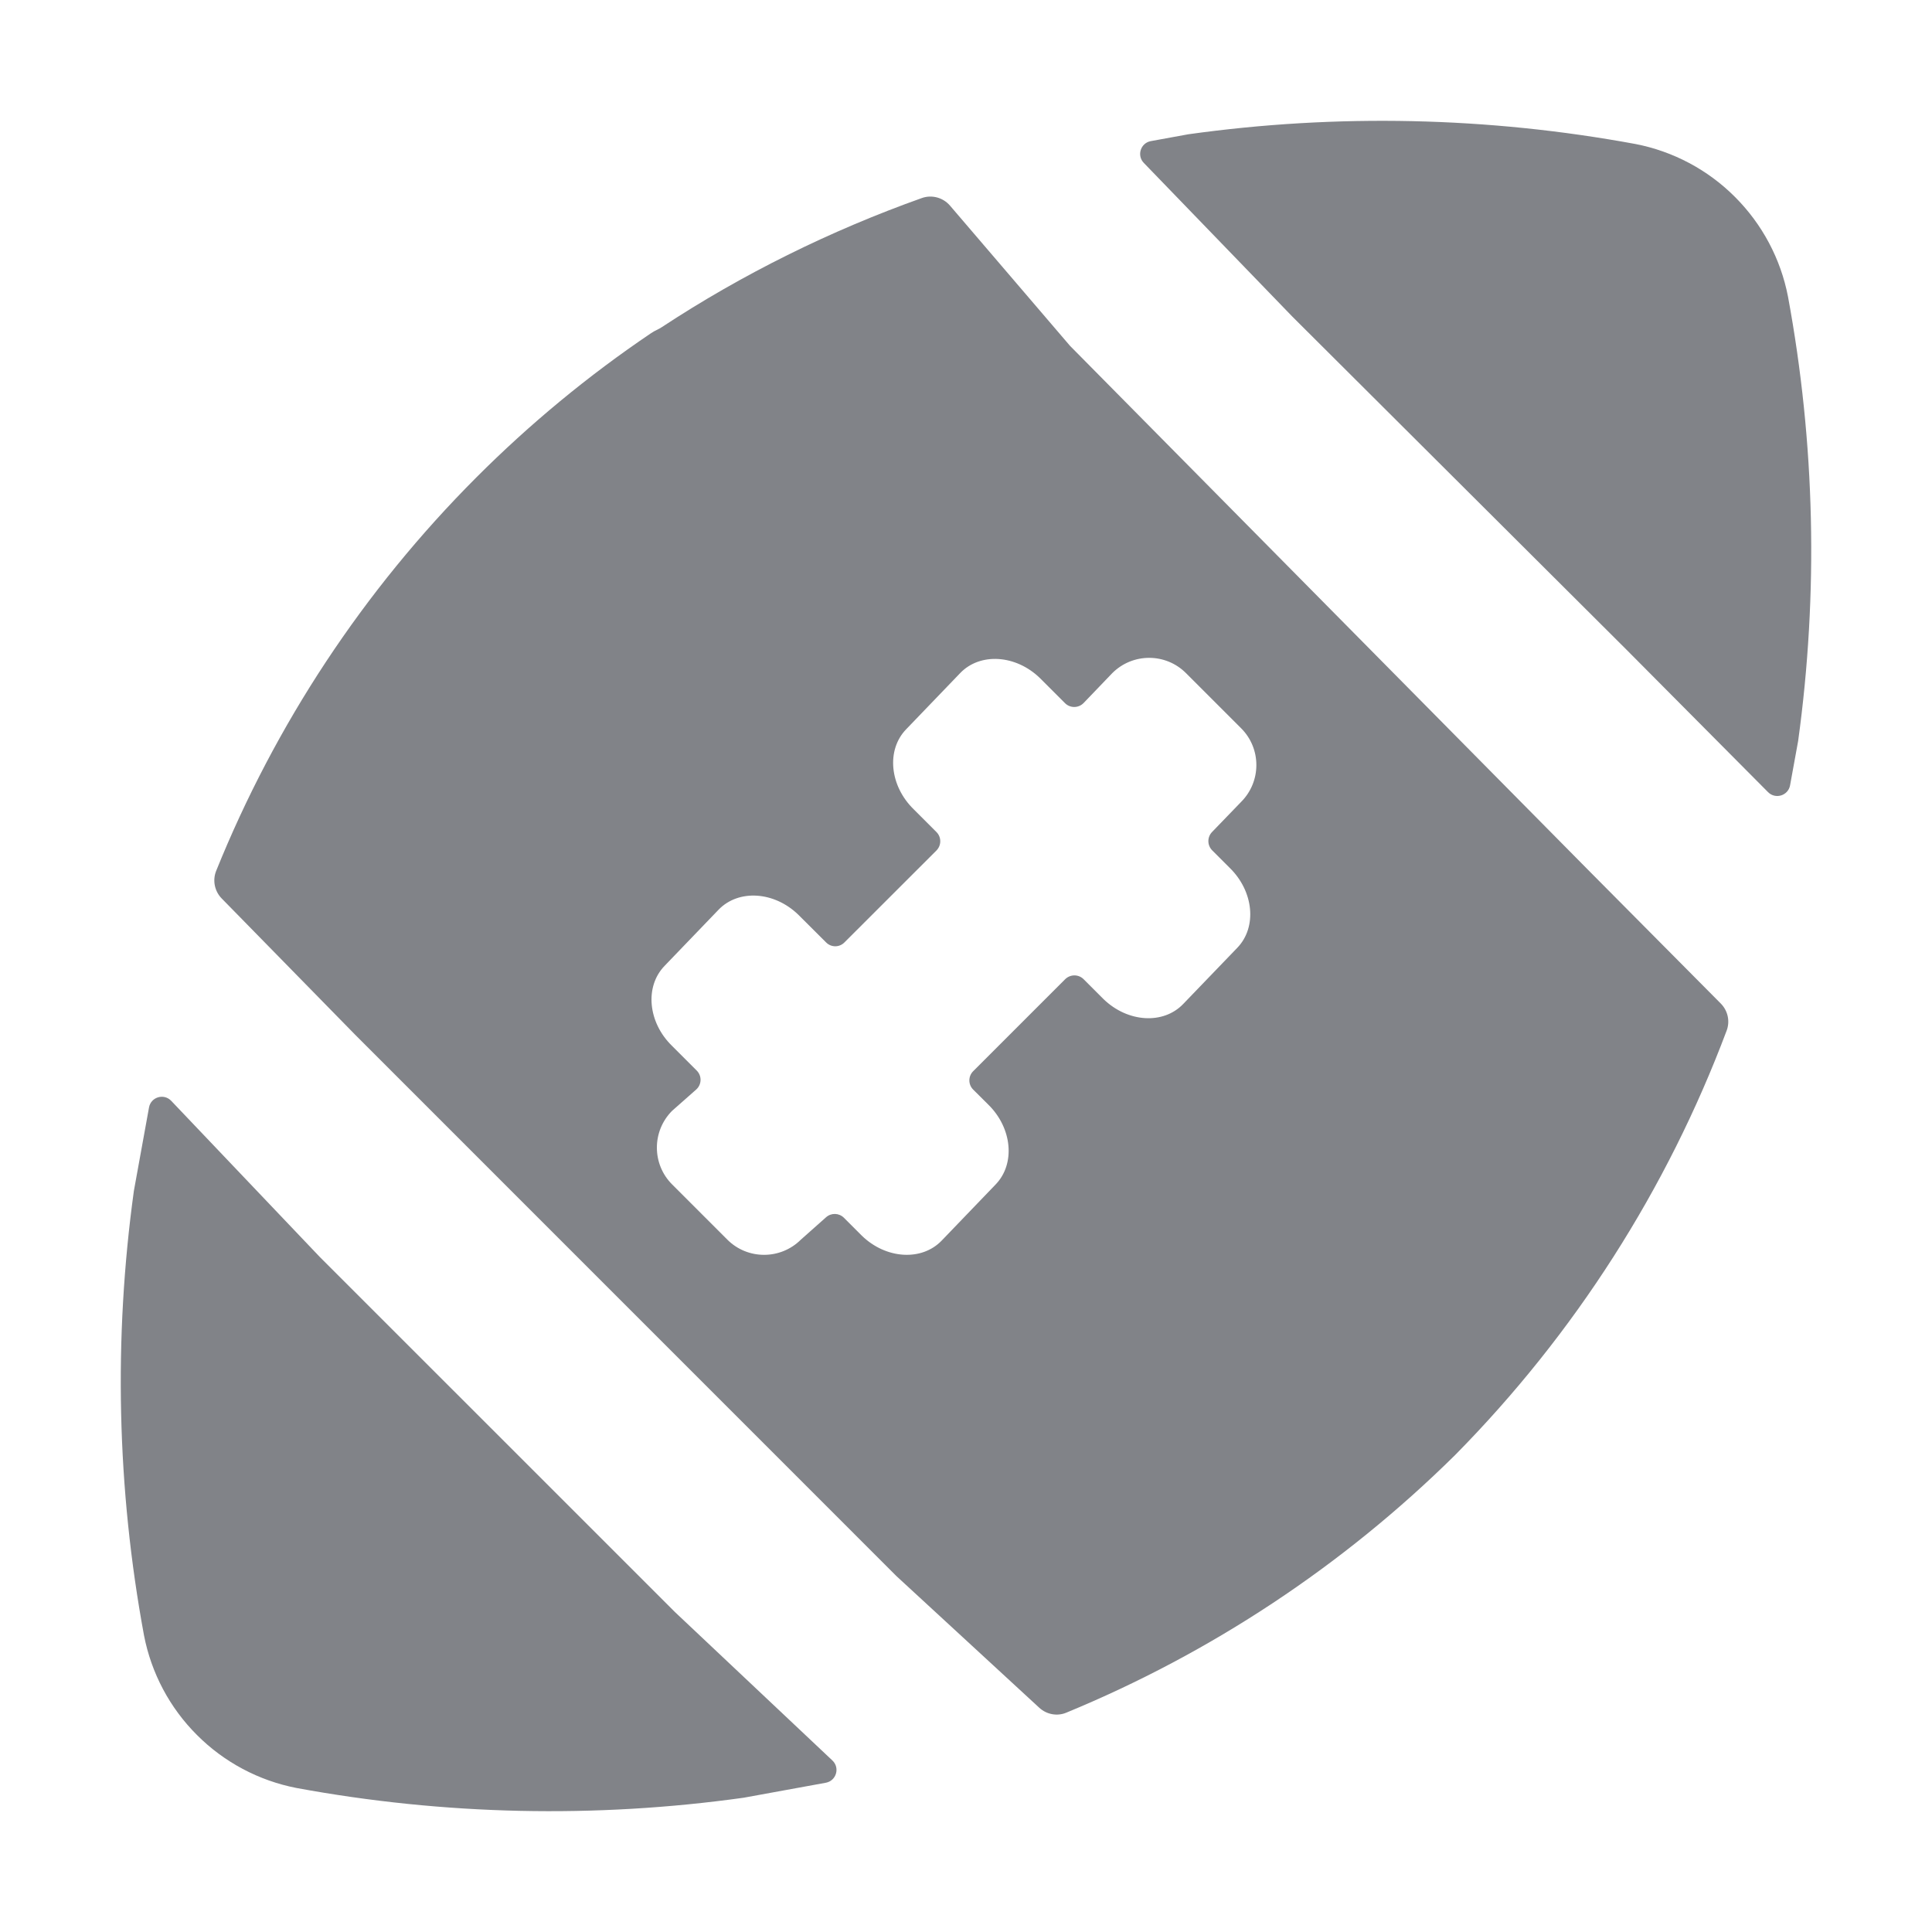
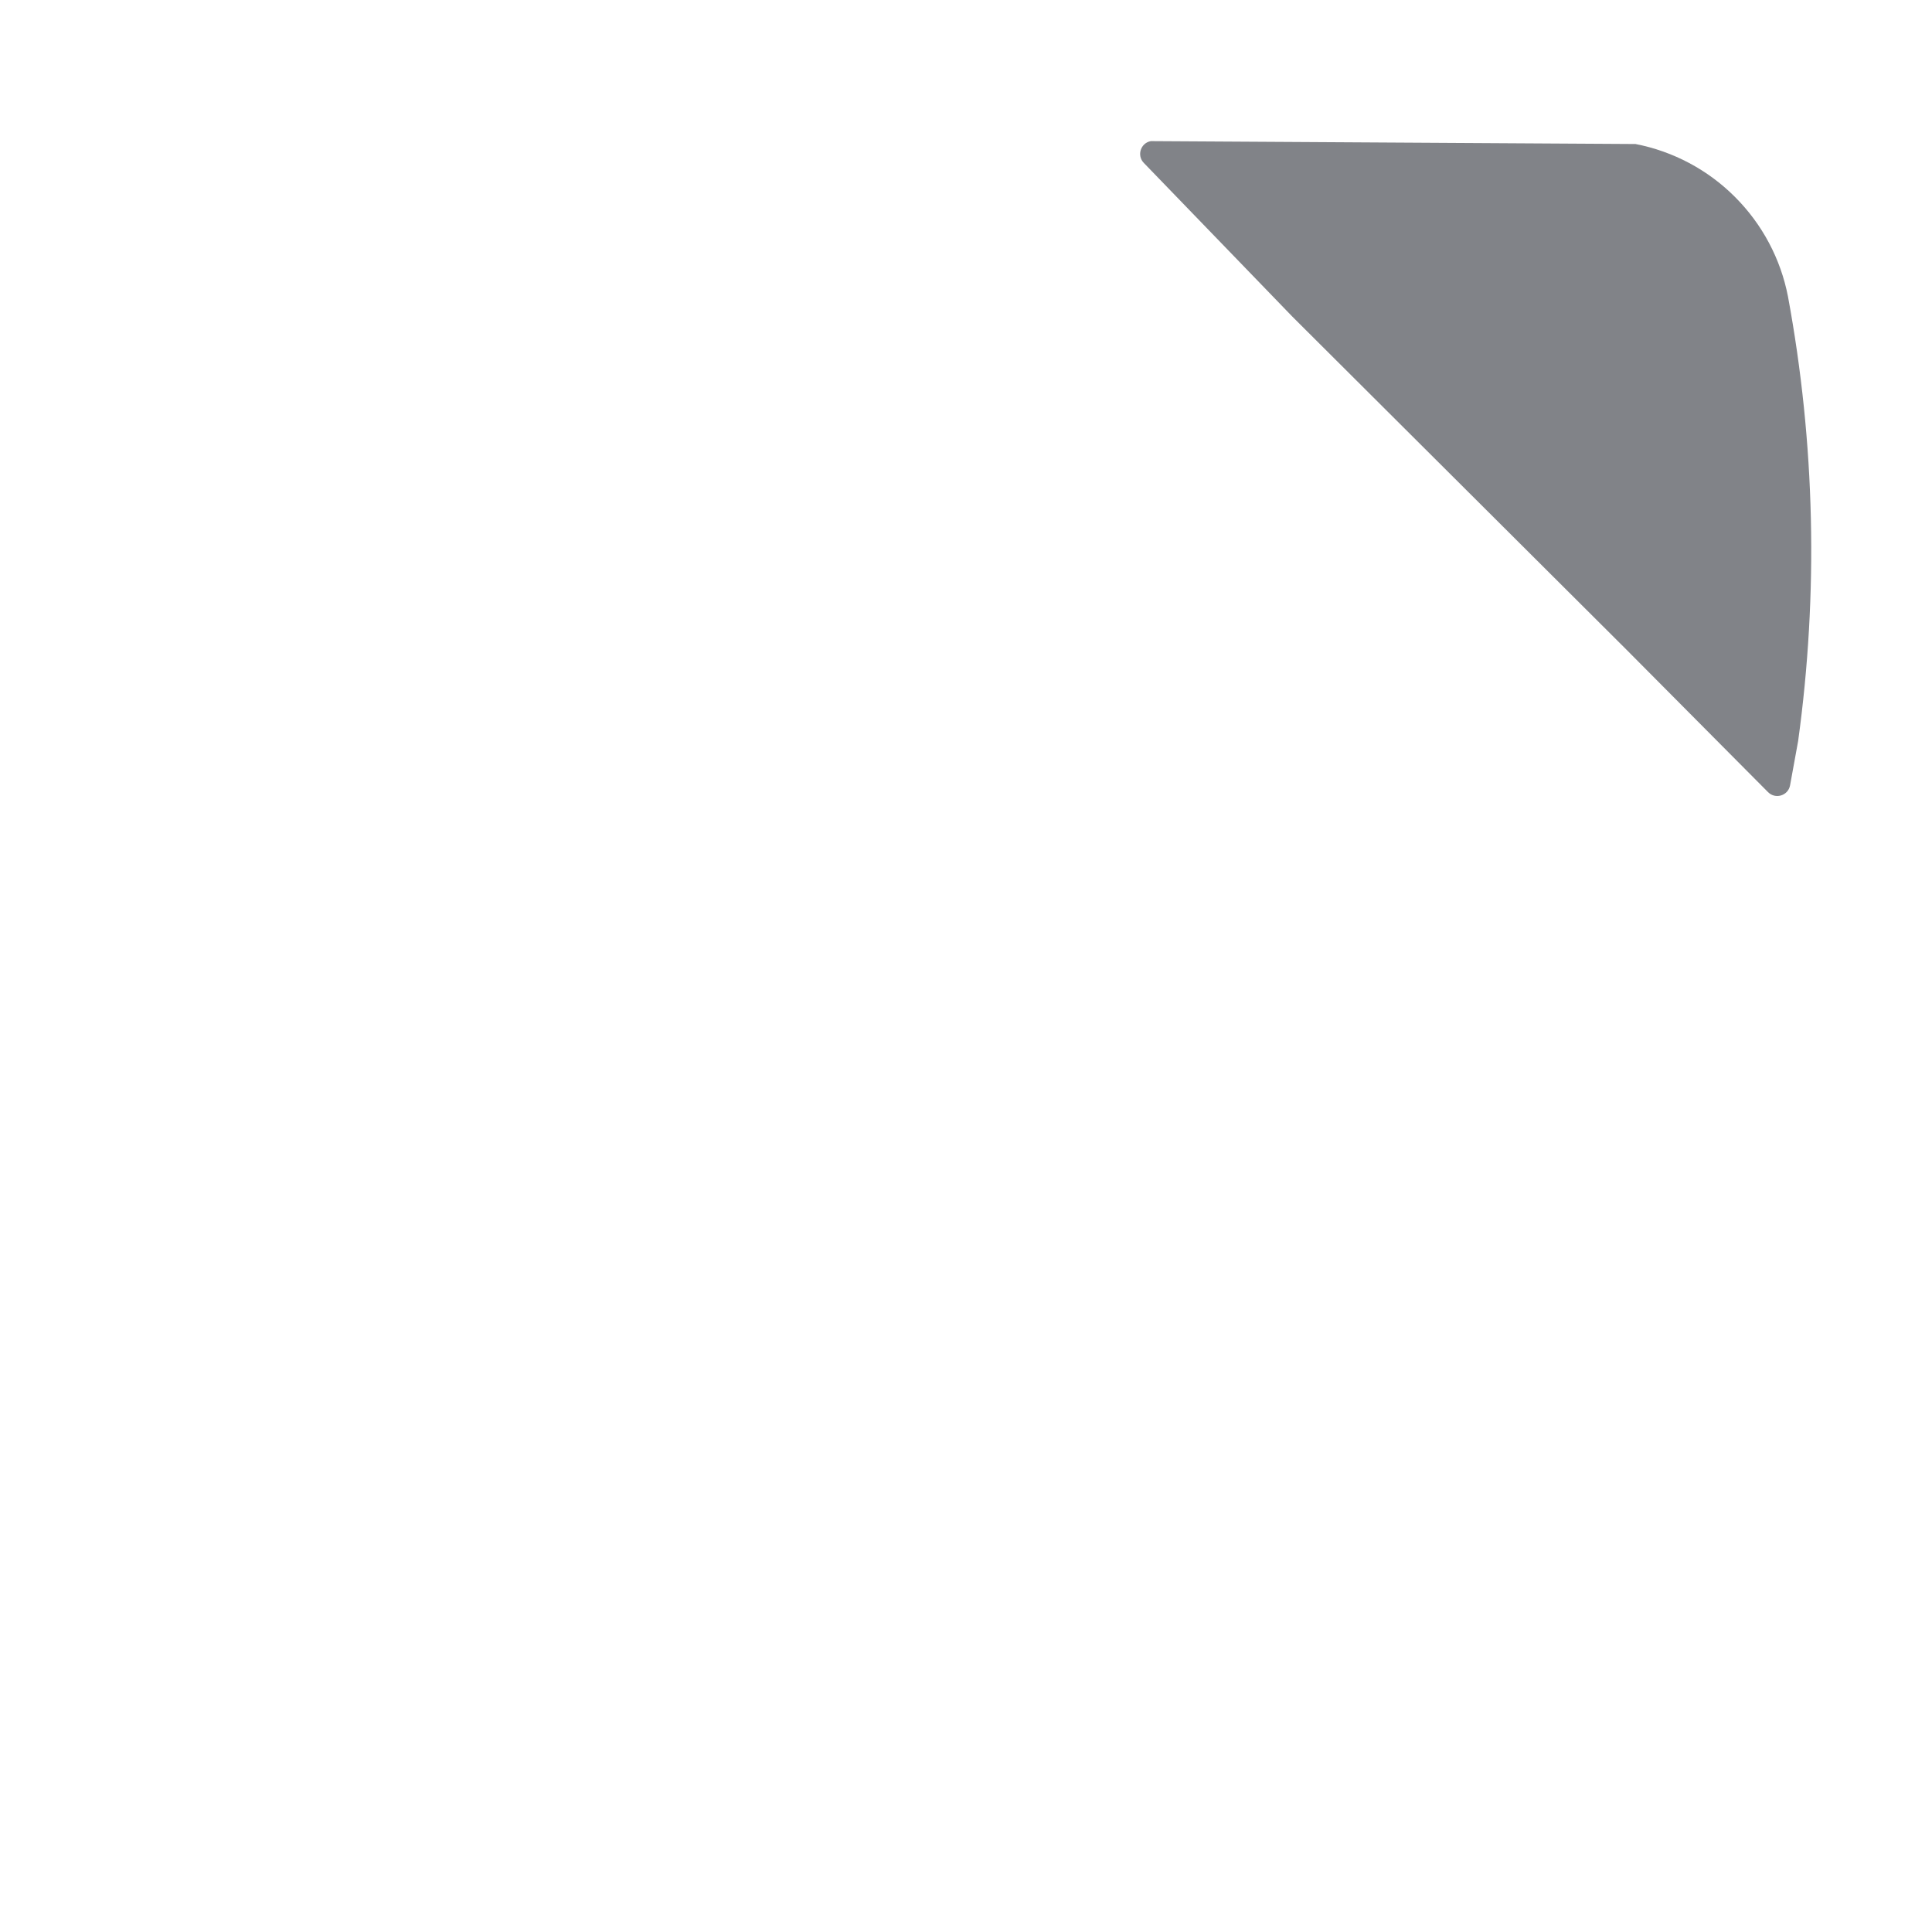
<svg xmlns="http://www.w3.org/2000/svg" width="24" height="24" viewBox="0 0 24 24" fill="none">
-   <path d="M1.663 14.794C1.41 16.63 1.452 18.494 1.789 20.316C1.88 20.785 2.109 21.216 2.447 21.553C2.784 21.891 3.215 22.12 3.683 22.211C5.516 22.549 7.392 22.59 9.238 22.332L10.258 22.146C10.389 22.122 10.437 21.96 10.34 21.869L8.385 20.026L3.973 15.615L2.127 13.675C2.036 13.579 1.874 13.627 1.851 13.758L1.663 14.794Z" fill="#818388" />
-   <path d="M22.337 9.206C22.59 7.37 22.548 5.506 22.211 3.684C22.12 3.215 21.891 2.785 21.553 2.447C21.216 2.109 20.785 1.88 20.317 1.789C18.484 1.451 16.608 1.41 14.762 1.668L14.296 1.753C14.169 1.776 14.119 1.932 14.209 2.024L16.055 3.934L20.201 8.067L21.963 9.84C22.055 9.933 22.214 9.884 22.237 9.755L22.337 9.206Z" fill="#818388" />
-   <path fill-rule="evenodd" clip-rule="evenodd" d="M11.137 19.58L4.414 12.856L2.754 11.161C2.666 11.071 2.638 10.937 2.685 10.819C3.42 8.998 4.516 7.334 5.916 5.932C6.583 5.264 7.309 4.665 8.083 4.142C8.11 4.124 8.137 4.108 8.166 4.095C8.185 4.086 8.203 4.076 8.221 4.064C9.22 3.407 10.312 2.866 11.452 2.46C11.576 2.416 11.715 2.454 11.801 2.554L13.292 4.296L19.718 10.796L21.376 12.466C21.464 12.555 21.493 12.686 21.449 12.803C20.71 14.771 19.563 16.569 18.075 18.076C16.683 19.451 15.041 20.535 13.247 21.275C13.133 21.323 13.001 21.298 12.91 21.214L11.137 19.58ZM8.349 13.799C8.097 14.052 8.097 14.461 8.349 14.713L9.035 15.399C9.287 15.651 9.696 15.651 9.949 15.399L10.262 15.121C10.326 15.064 10.423 15.067 10.484 15.128L10.706 15.35C11.005 15.641 11.449 15.669 11.697 15.412L12.369 14.713C12.616 14.456 12.574 14.011 12.274 13.719L12.089 13.535C12.026 13.472 12.026 13.37 12.089 13.307L13.232 12.164C13.296 12.101 13.398 12.101 13.461 12.164L13.707 12.41C14.007 12.702 14.451 12.73 14.698 12.472L15.37 11.774C15.618 11.517 15.575 11.072 15.275 10.78L15.058 10.563C14.996 10.5 14.995 10.4 15.056 10.336L15.418 9.961C15.67 9.708 15.67 9.299 15.418 9.047L14.732 8.361C14.48 8.109 14.071 8.109 13.818 8.361L13.461 8.733C13.398 8.798 13.294 8.799 13.23 8.735L12.919 8.424C12.619 8.132 12.175 8.104 11.928 8.361L11.256 9.06C11.008 9.317 11.051 9.762 11.351 10.054L11.633 10.336C11.696 10.399 11.696 10.501 11.633 10.565L10.49 11.707C10.427 11.771 10.325 11.771 10.262 11.707L9.917 11.363C9.617 11.072 9.174 11.044 8.926 11.301L8.254 12C8.007 12.257 8.049 12.702 8.349 12.993L8.655 13.299C8.721 13.365 8.718 13.473 8.648 13.535L8.349 13.799Z" fill="#818388" />
+   <path d="M22.337 9.206C22.59 7.37 22.548 5.506 22.211 3.684C22.12 3.215 21.891 2.785 21.553 2.447C21.216 2.109 20.785 1.88 20.317 1.789L14.296 1.753C14.169 1.776 14.119 1.932 14.209 2.024L16.055 3.934L20.201 8.067L21.963 9.84C22.055 9.933 22.214 9.884 22.237 9.755L22.337 9.206Z" fill="#818388" />
</svg>